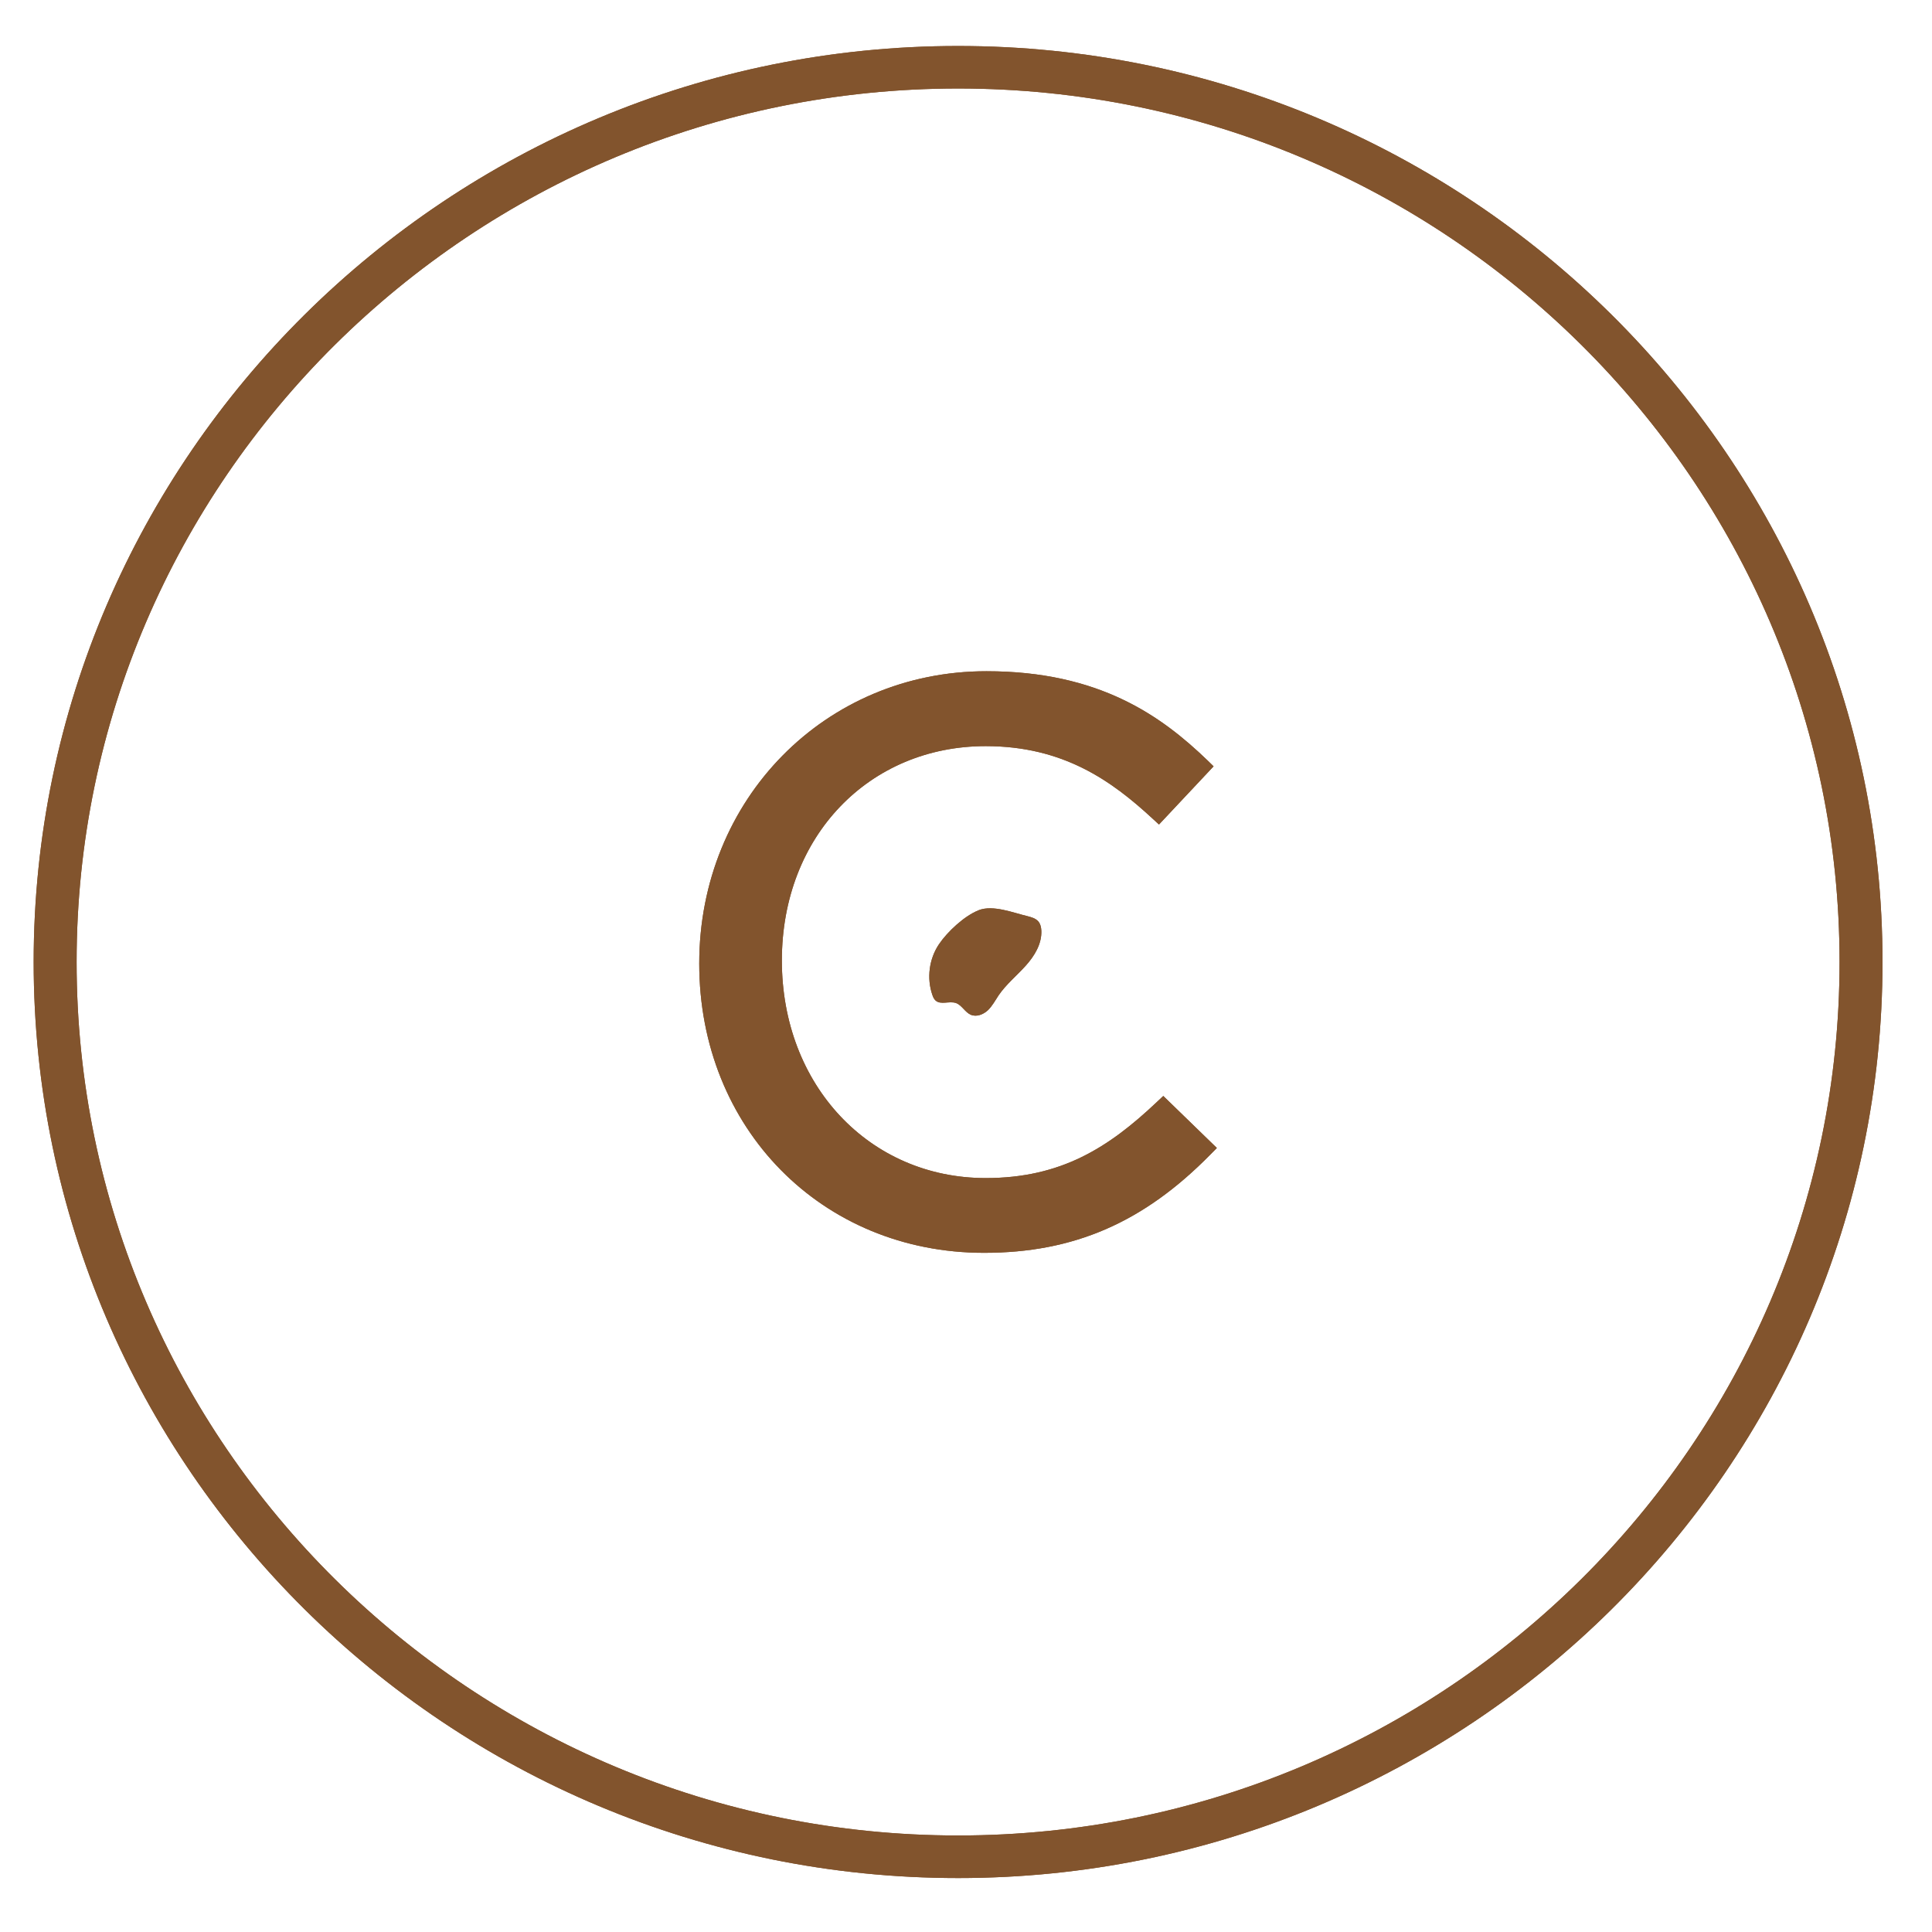
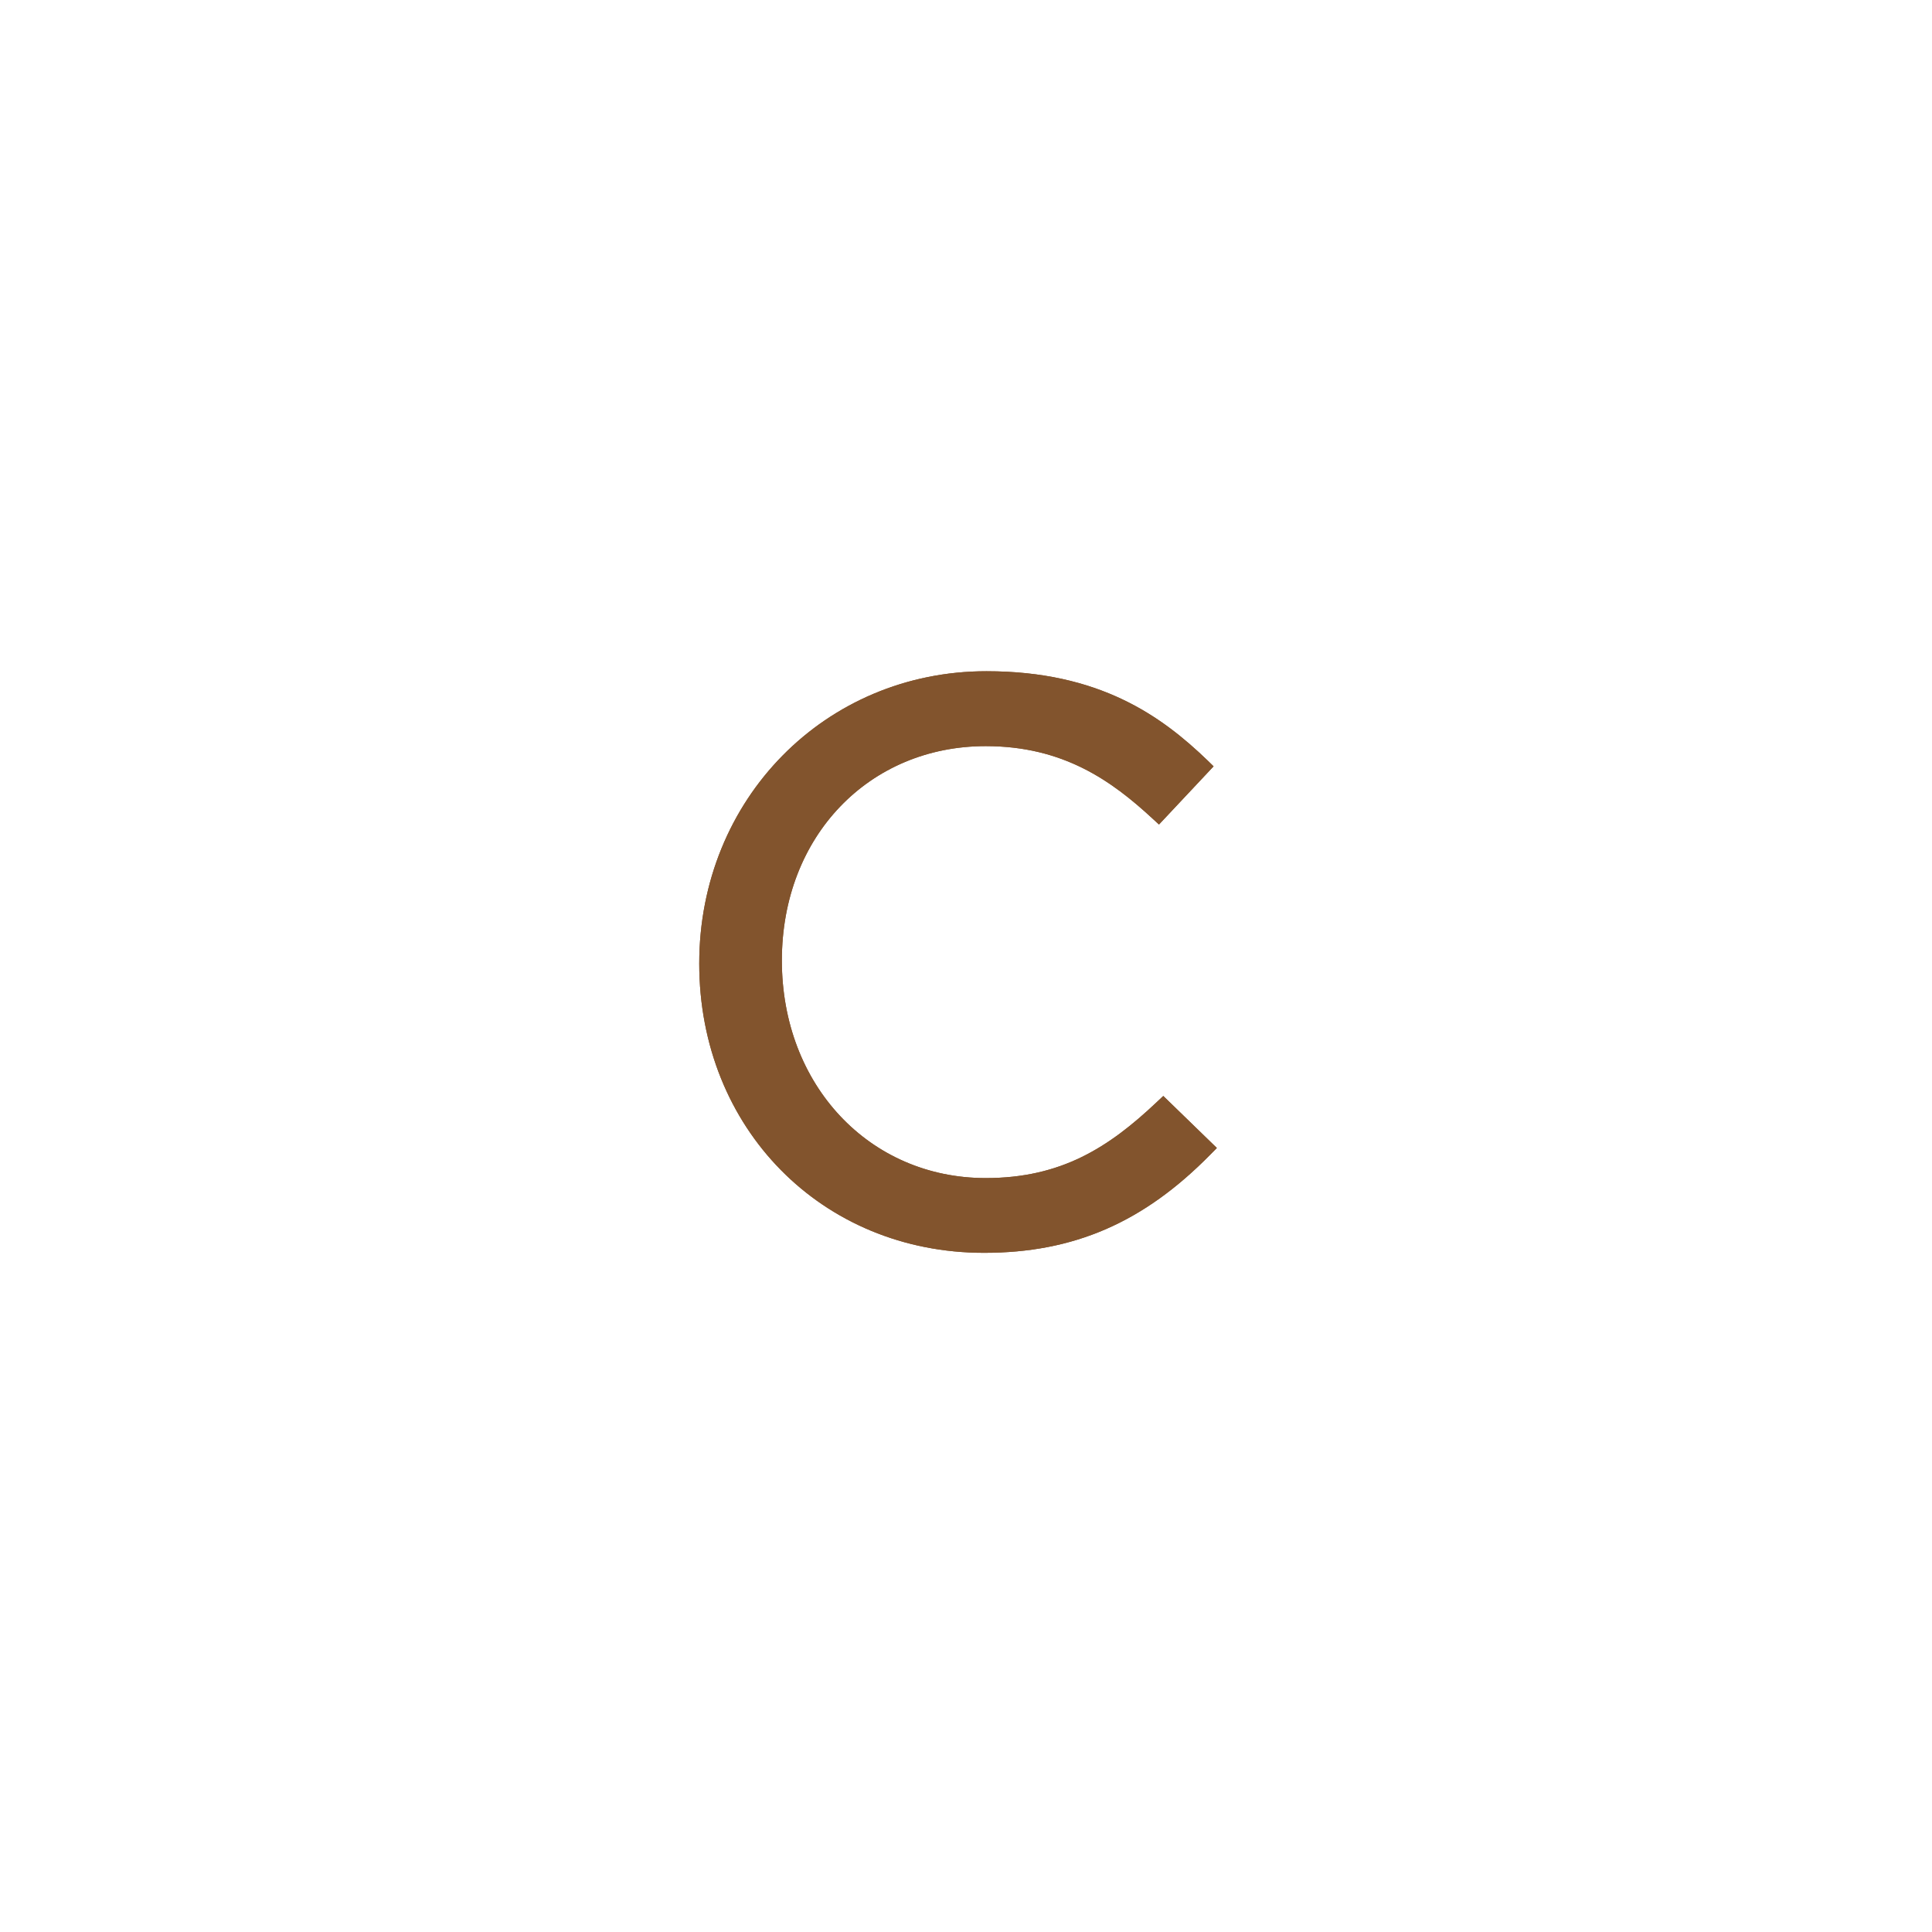
<svg xmlns="http://www.w3.org/2000/svg" width="26" height="26" viewBox="0 0 26 26" fill="none">
  <g clip-path="url(#clip0_14316_16584)">
    <path d="M15.57 14.829C14.92 15.444 14.28 15.854 13.265 15.854C11.701 15.854 10.522 14.604 10.522 12.926C10.522 11.248 11.701 10.041 13.265 10.041C14.311 10.041 14.961 10.509 15.508 11.014L15.597 11.096L16.332 10.313L16.247 10.23C15.631 9.638 14.797 9.033 13.275 9.033C11.108 9.033 9.41 10.753 9.41 12.967C9.41 15.182 11.058 16.86 13.243 16.86C14.451 16.86 15.391 16.452 16.291 15.535L16.376 15.449L15.655 14.749L15.569 14.83L15.57 14.829Z" fill="#82542D" />
    <path d="M15.57 14.829C14.92 15.444 14.28 15.854 13.265 15.854C11.701 15.854 10.522 14.604 10.522 12.926C10.522 11.248 11.701 10.041 13.265 10.041C14.311 10.041 14.961 10.509 15.508 11.014L15.597 11.096L16.332 10.313L16.247 10.23C15.631 9.638 14.797 9.033 13.275 9.033C11.108 9.033 9.41 10.753 9.41 12.967C9.41 15.182 11.058 16.86 13.243 16.86C14.451 16.86 15.391 16.452 16.291 15.535L16.376 15.449L15.655 14.749L15.569 14.83L15.57 14.829Z" fill="#82542D" />
-     <path d="M13.172 12.249C12.979 12.324 12.75 12.539 12.637 12.706C12.503 12.904 12.469 13.165 12.548 13.391C12.557 13.418 12.569 13.444 12.59 13.464C12.659 13.527 12.774 13.468 12.864 13.498C12.944 13.526 12.985 13.621 13.064 13.656C13.141 13.689 13.233 13.653 13.294 13.596C13.354 13.539 13.393 13.463 13.44 13.393C13.541 13.246 13.681 13.132 13.801 12.999C13.921 12.867 14.021 12.703 14.014 12.526C14.012 12.481 14.002 12.434 13.973 12.4C13.936 12.358 13.88 12.343 13.826 12.329C13.635 12.284 13.368 12.175 13.173 12.248L13.172 12.249Z" fill="#82542D" />
-     <path d="M13.172 12.249C12.979 12.324 12.75 12.539 12.637 12.706C12.503 12.904 12.469 13.165 12.548 13.391C12.557 13.418 12.569 13.444 12.59 13.464C12.659 13.527 12.774 13.468 12.864 13.498C12.944 13.526 12.985 13.621 13.064 13.656C13.141 13.689 13.233 13.653 13.294 13.596C13.354 13.539 13.393 13.463 13.44 13.393C13.541 13.246 13.681 13.132 13.801 12.999C13.921 12.867 14.021 12.703 14.014 12.526C14.012 12.481 14.002 12.434 13.973 12.4C13.936 12.358 13.88 12.343 13.826 12.329C13.635 12.284 13.368 12.175 13.173 12.248L13.172 12.249Z" fill="#82542D" />
-     <path d="M12.894 0.619C6.034 0.619 0.453 6.149 0.453 12.946C0.453 19.743 6.034 25.274 12.894 25.274C19.753 25.274 25.334 19.743 25.334 12.946C25.334 6.149 19.754 0.619 12.894 0.619ZM12.894 24.701C6.353 24.701 1.031 19.427 1.031 12.946C1.031 6.465 6.353 1.191 12.894 1.191C19.434 1.191 24.756 6.465 24.756 12.946C24.756 19.427 19.434 24.701 12.894 24.701Z" fill="#82542D" />
-     <path d="M12.894 0.619C6.034 0.619 0.453 6.149 0.453 12.946C0.453 19.743 6.034 25.274 12.894 25.274C19.753 25.274 25.334 19.743 25.334 12.946C25.334 6.149 19.754 0.619 12.894 0.619ZM12.894 24.701C6.353 24.701 1.031 19.427 1.031 12.946C1.031 6.465 6.353 1.191 12.894 1.191C19.434 1.191 24.756 6.465 24.756 12.946C24.756 19.427 19.434 24.701 12.894 24.701Z" fill="#82542D" />
  </g>
  <defs>
    <clipPath id="clip0_14316_16584">
      <rect width="26" height="26" fill="white" />
    </clipPath>
  </defs>
</svg>